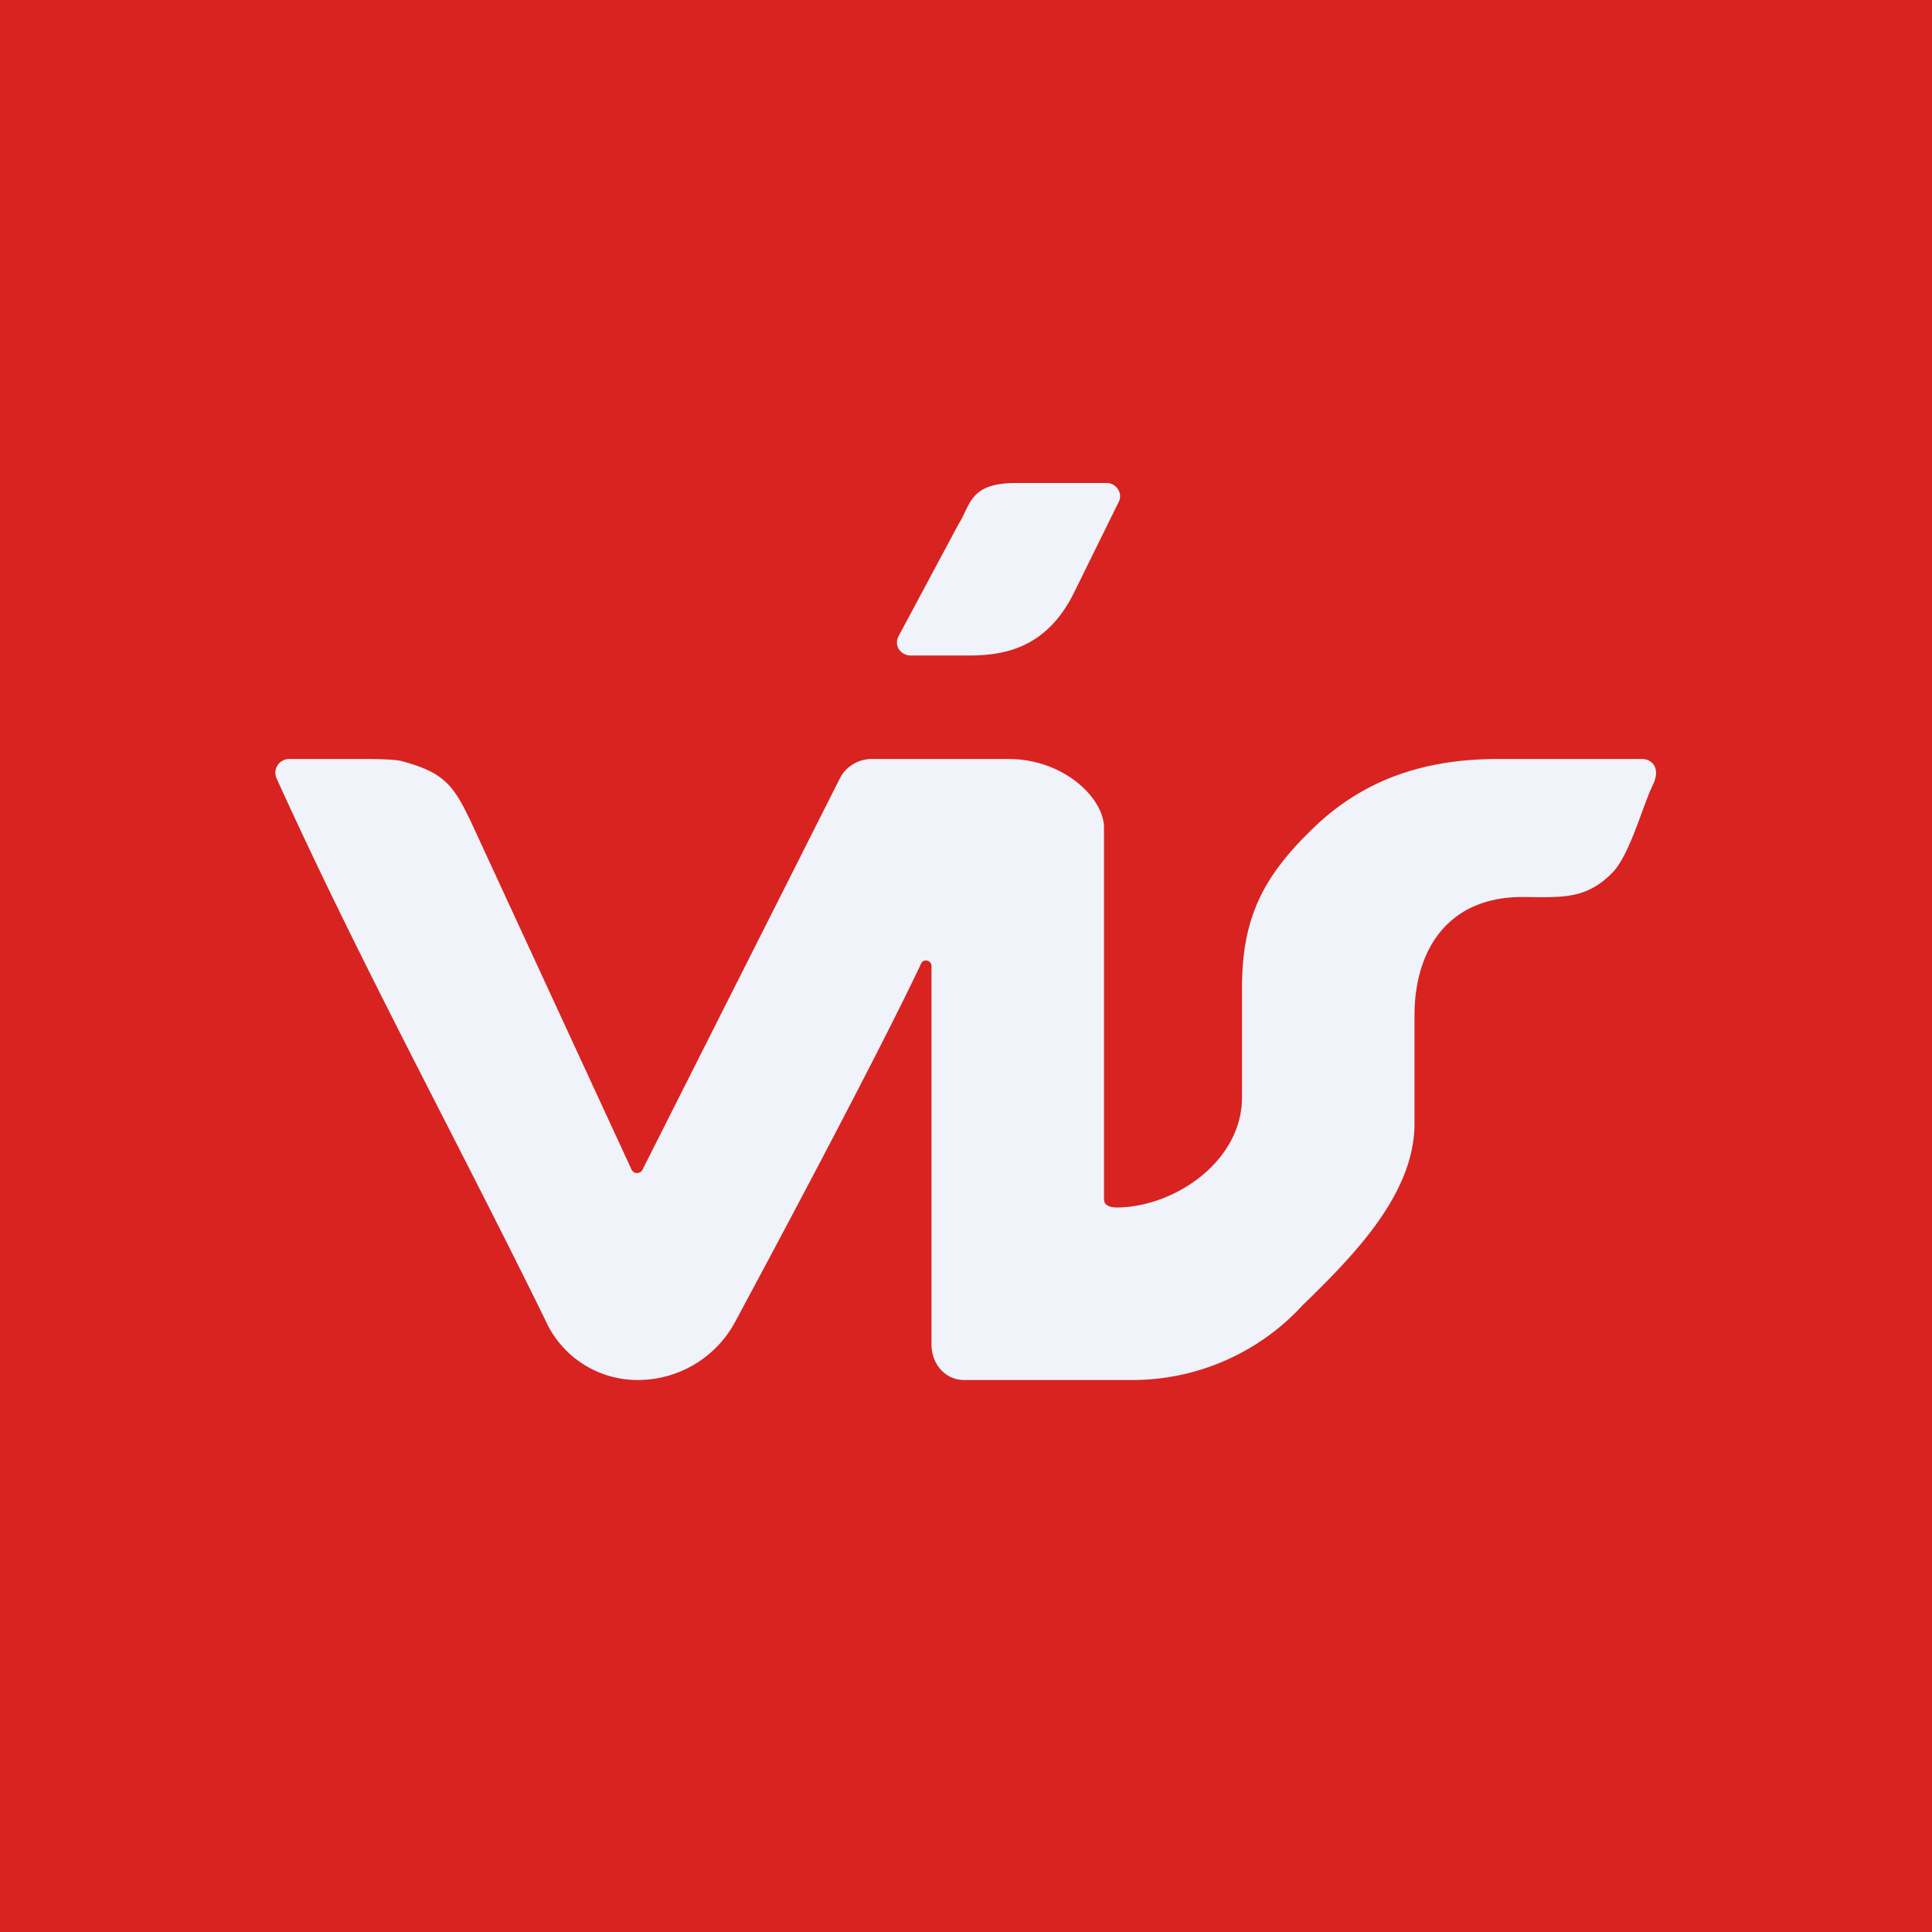
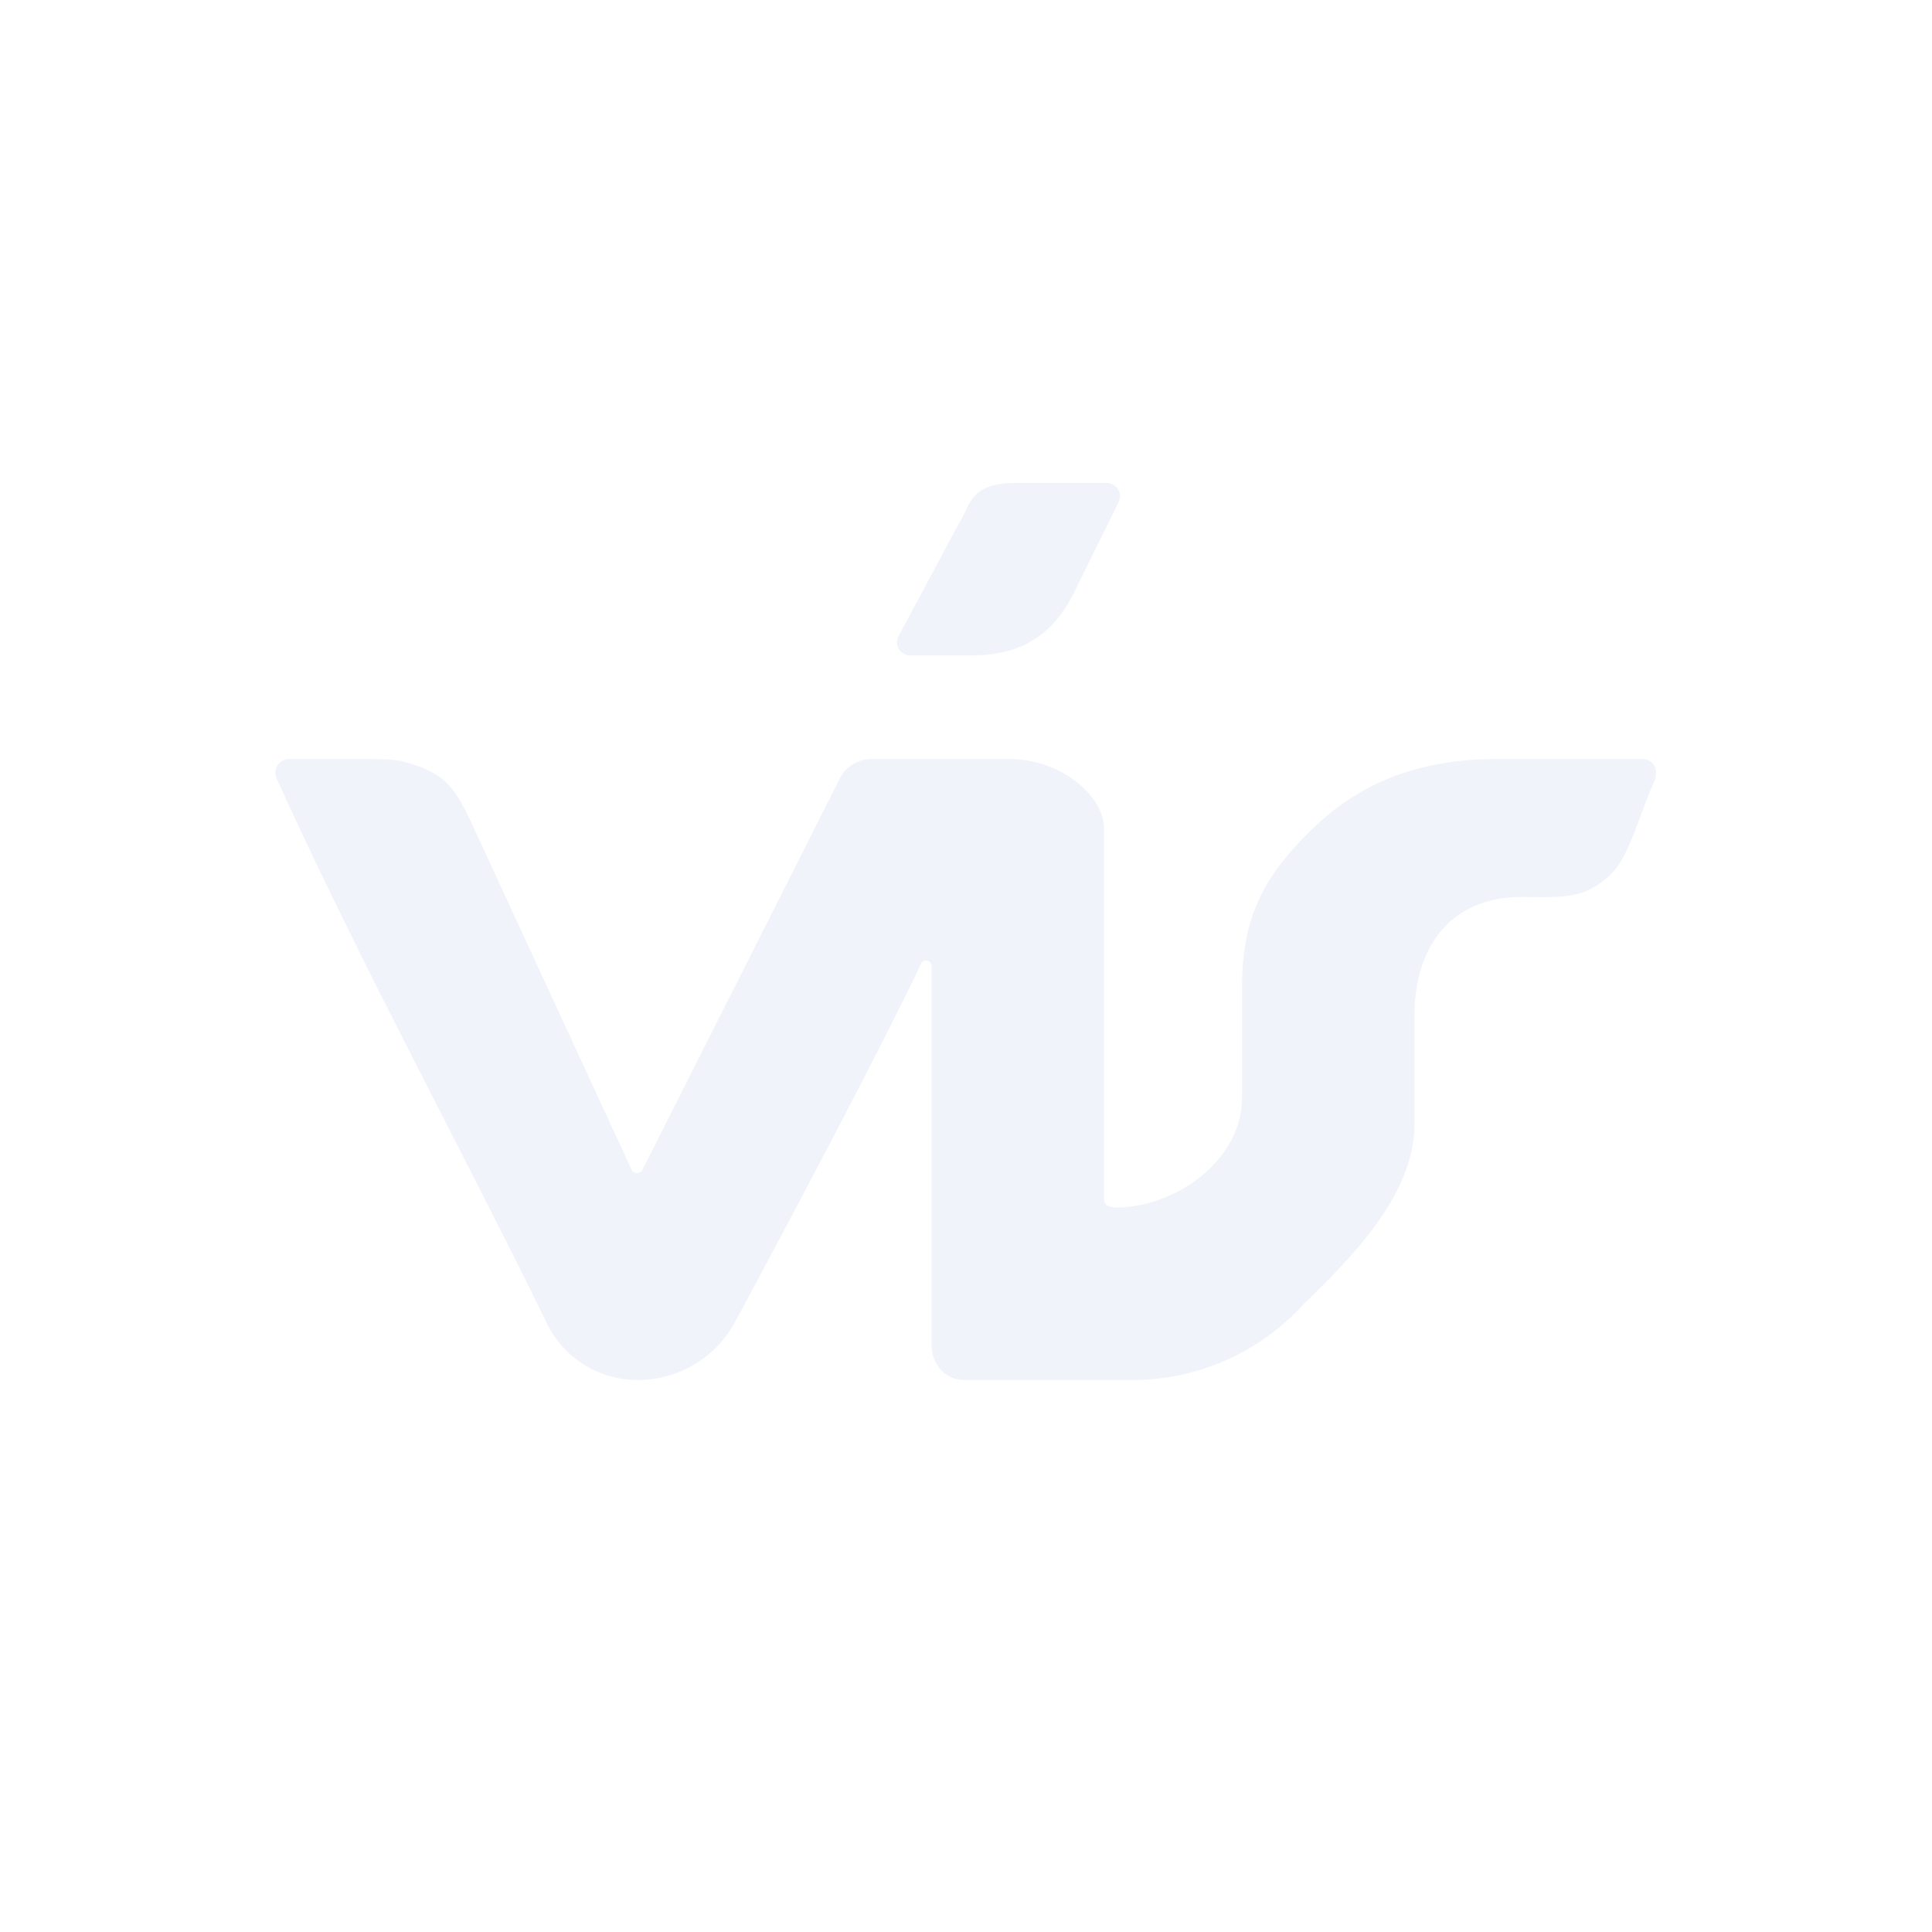
<svg xmlns="http://www.w3.org/2000/svg" width="56" height="56" viewBox="0 0 56 56">
-   <path fill="#D82321" d="M0 0h56v56H0z" />
  <path d="M13.6 23.72c-.48-1.02-.81-1.35-1.96-1.66-.27-.07-1.13-.06-1.37-.06H8.4a.4.4 0 0 0-.38.57c2.5 5.5 5.13 10.28 7.79 15.7A2.92 2.92 0 0 0 18.48 40a3.2 3.2 0 0 0 2.82-1.67s3.9-7.23 5.38-10.36c.03-.07.07-.13.15-.13.1 0 .17.07.17.16v10.97c0 .56.39 1.03.95 1.03h4.81a6.7 6.7 0 0 0 5-2.17C39.23 36.4 41 34.61 41 32.57v-3.13c0-1.93.99-3.47 3.19-3.44 1.09.01 1.8.07 2.56-.72.5-.53.85-1.89 1.16-2.53.24-.5-.04-.74-.29-.75h-4.21c-2.06 0-3.85.56-5.33 1.99C36.61 25.4 36 26.6 36 28.64v3.17c0 1.85-1.96 3.19-3.65 3.19-.22-.01-.35-.08-.35-.24V23.99c0-.85-1.16-1.99-2.77-1.99h-3.97c-.38 0-.74.22-.91.55l-5.73 11.36a.17.17 0 0 1-.14.09.17.17 0 0 1-.17-.09l-4.71-10.2ZM26.39 19h1.7c1.08 0 2.28-.25 3.06-1.86l1.29-2.62c.1-.25-.1-.52-.36-.52h-2.63c-1.36 0-1.31.64-1.66 1.18l-1.75 3.27a.4.4 0 0 0-.04.2c.01.2.2.35.39.35Z" fill="#F0F3FA" />
</svg>